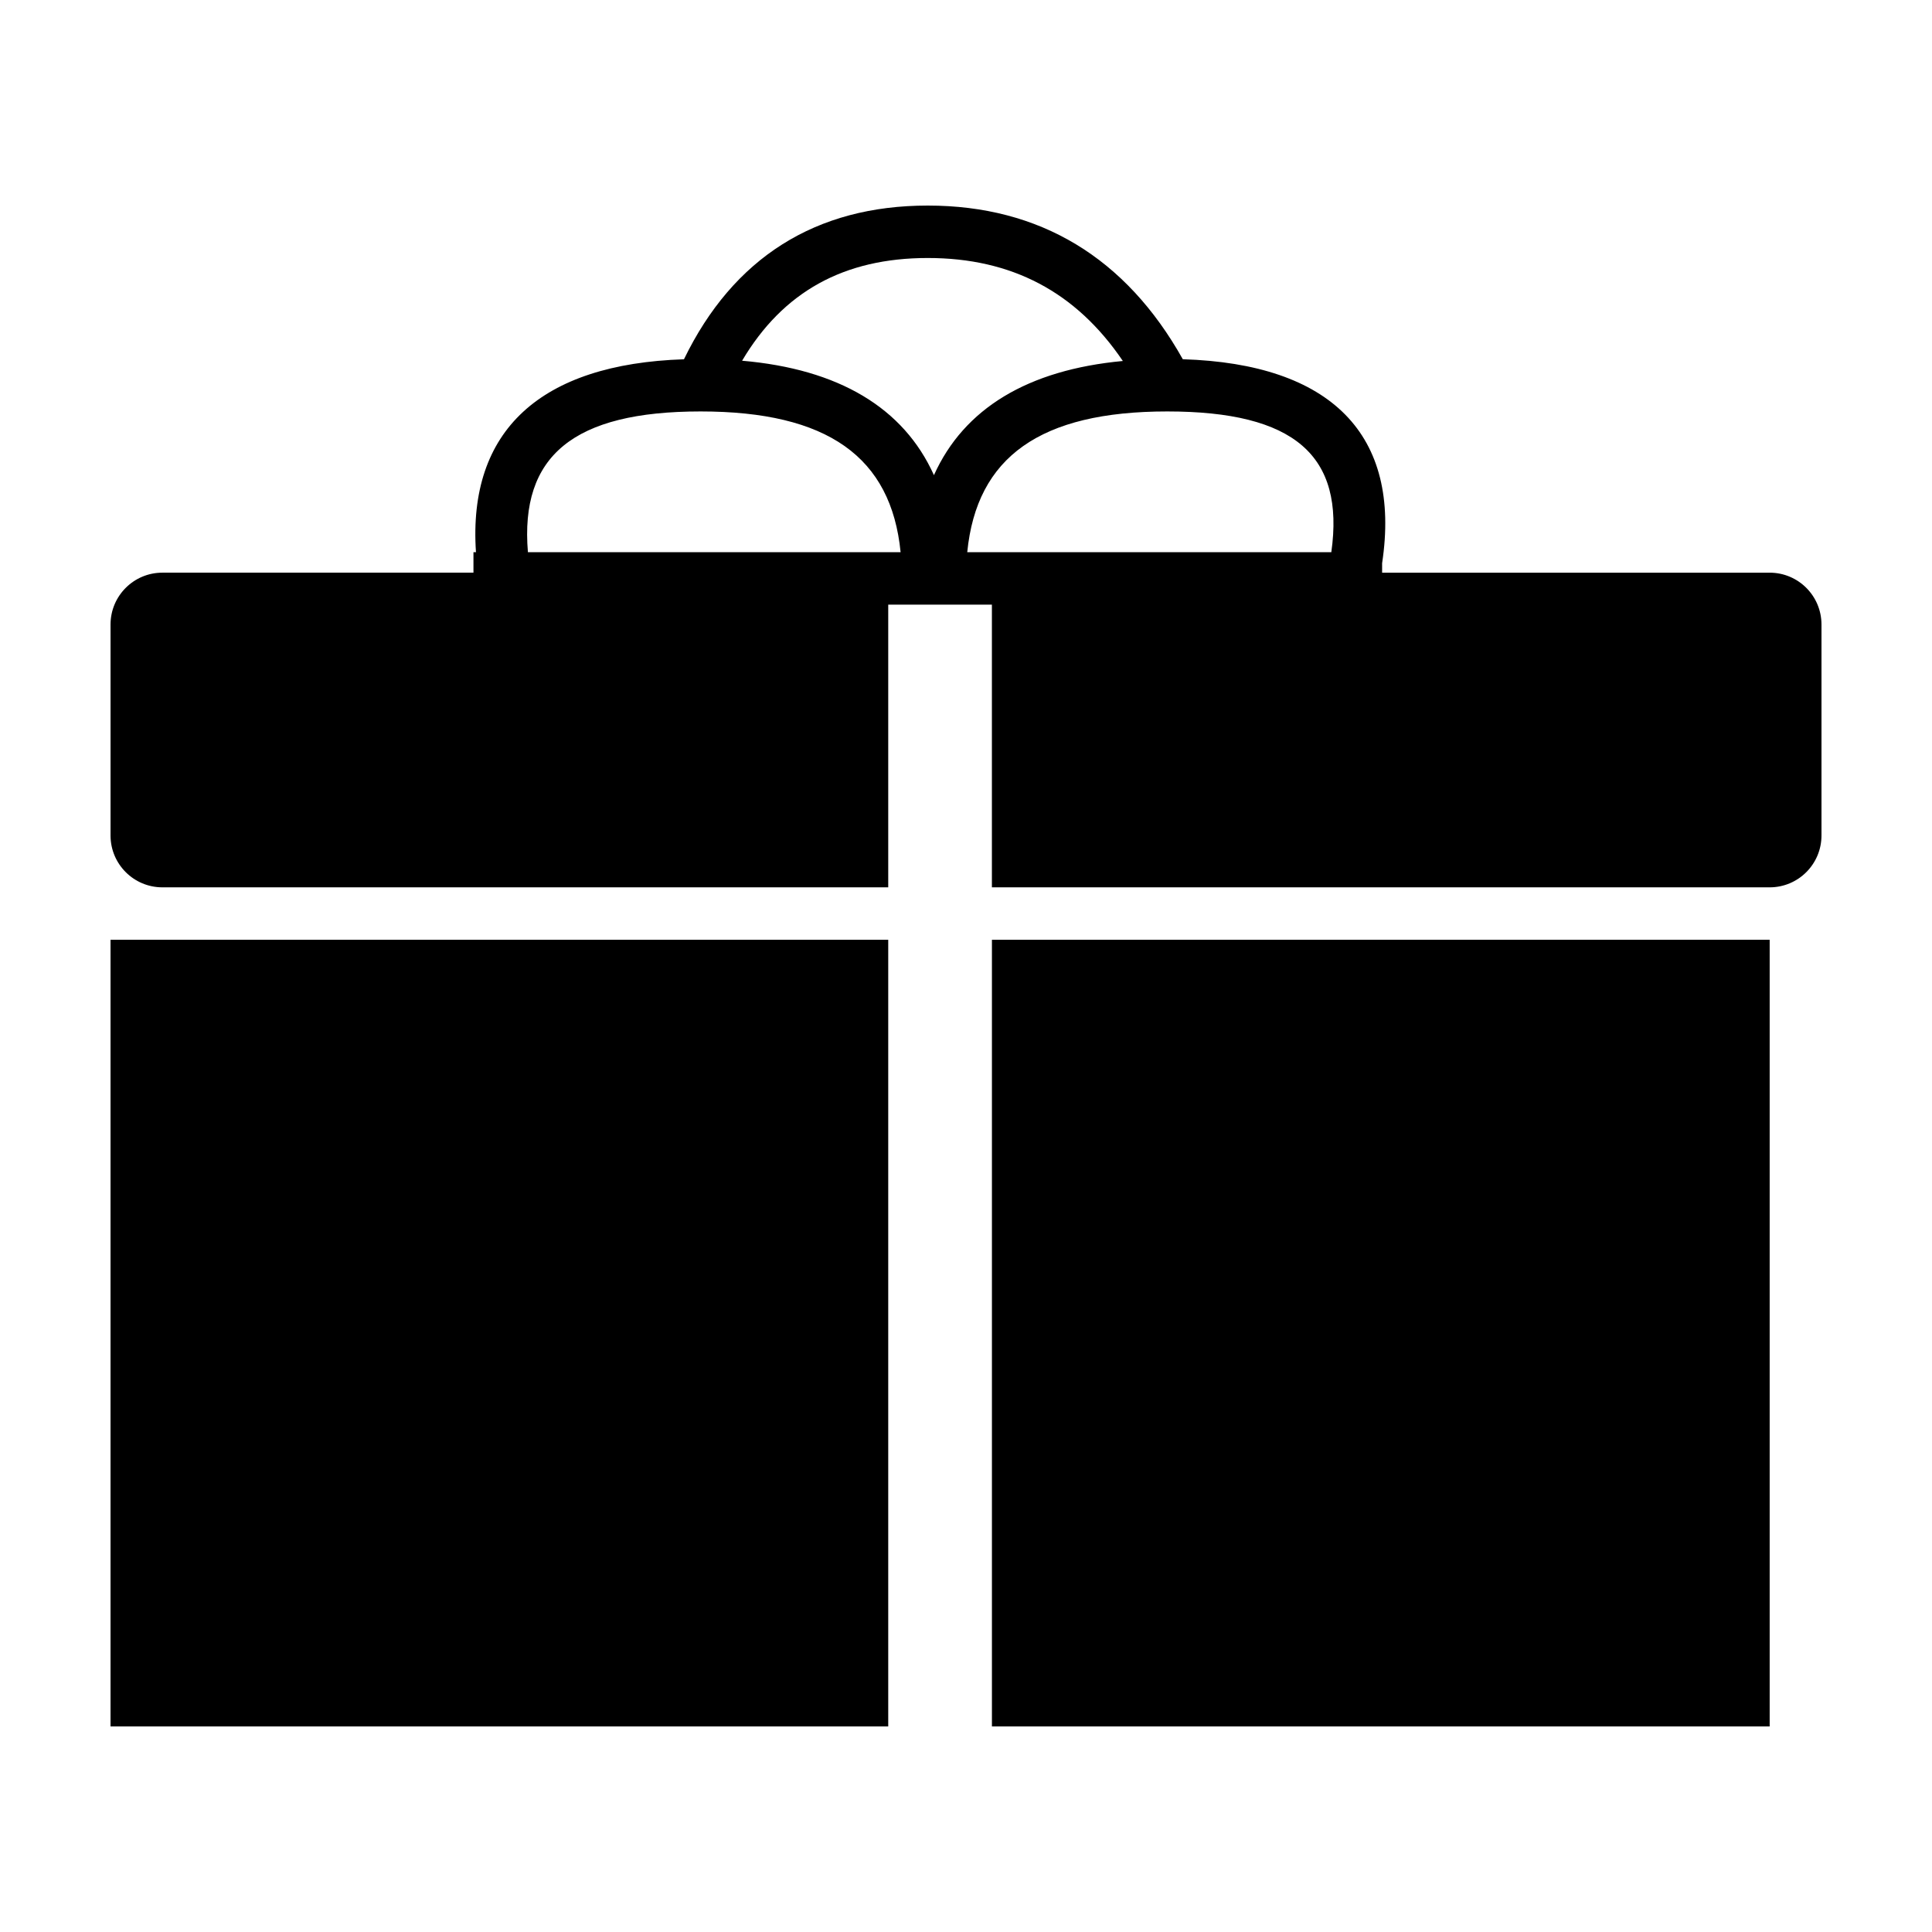
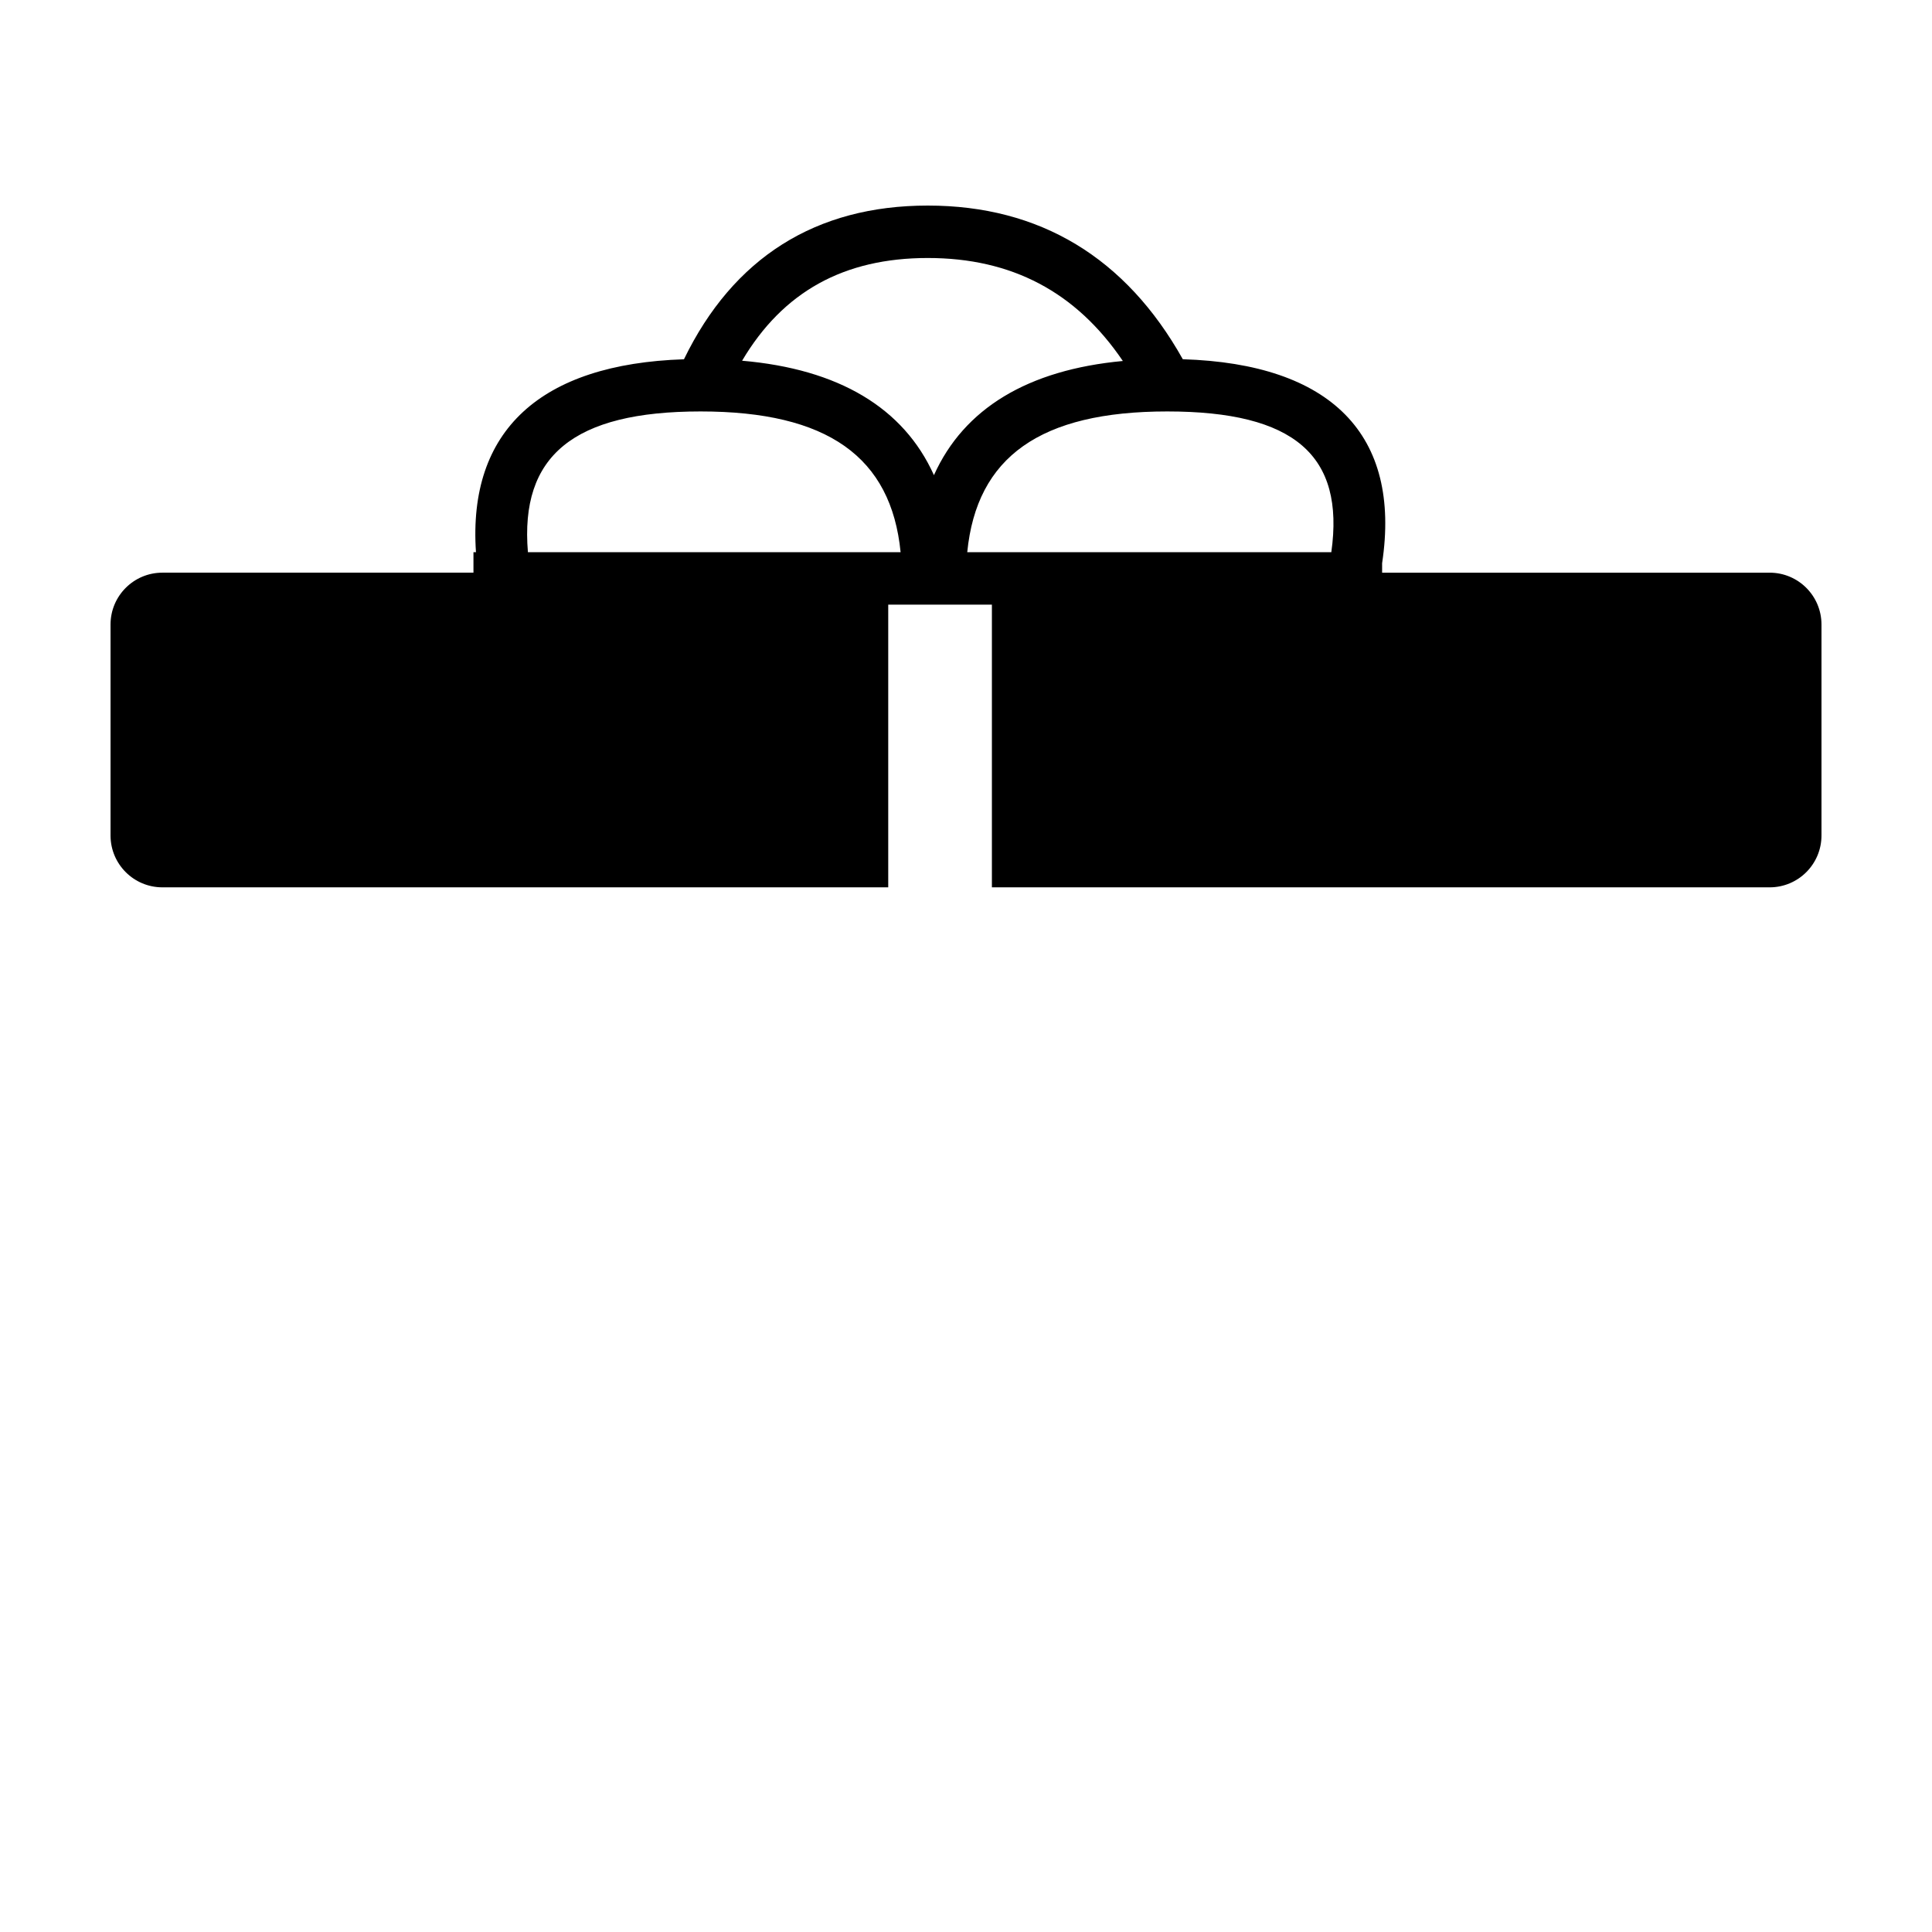
<svg xmlns="http://www.w3.org/2000/svg" fill="#000000" width="800px" height="800px" version="1.1" viewBox="144 144 512 512">
  <g fill-rule="evenodd">
    <path d="m379.39 304.24v74.914h-192.36c-7.586 0-13.738-6.152-13.738-13.742v-55.906c0-7.59 6.152-13.742 13.738-13.742h82.441v-5.422h0.664c-2.184-32.25 17.117-49.883 55.121-51.129 13.074-26.926 34.922-40.734 64.617-40.734 29.699 0 52.48 13.781 67.582 40.723 39.285 1.211 57.961 19.969 52.82 54.055v2.508h102.7c7.59 0 13.738 6.152 13.738 13.742v55.906c0 7.59-6.148 13.742-13.738 13.742h-206.11v-74.914zm-38.727-64.645c25.574 2.211 42.789 12.449 50.84 30.328 7.969-17.699 24.914-27.91 50.062-30.258-12.441-18.348-29.488-27.293-51.695-27.293-22.184 0-38.355 8.902-49.207 27.223zm156.15 50.746c3.606-25.648-9.762-37.305-43.484-37.305-33.629 0-50.5 12.047-53 37.305zm-212.91 0h98.766c-2.5-25.258-19.371-37.305-53-37.305-33.707 0-47.91 11.77-45.766 37.305z" />
-     <path d="m379.39 393.05v208.47h-206.1v-208.47zm27.48 0h206.11v208.47h-206.11z" />
  </g>
</svg>